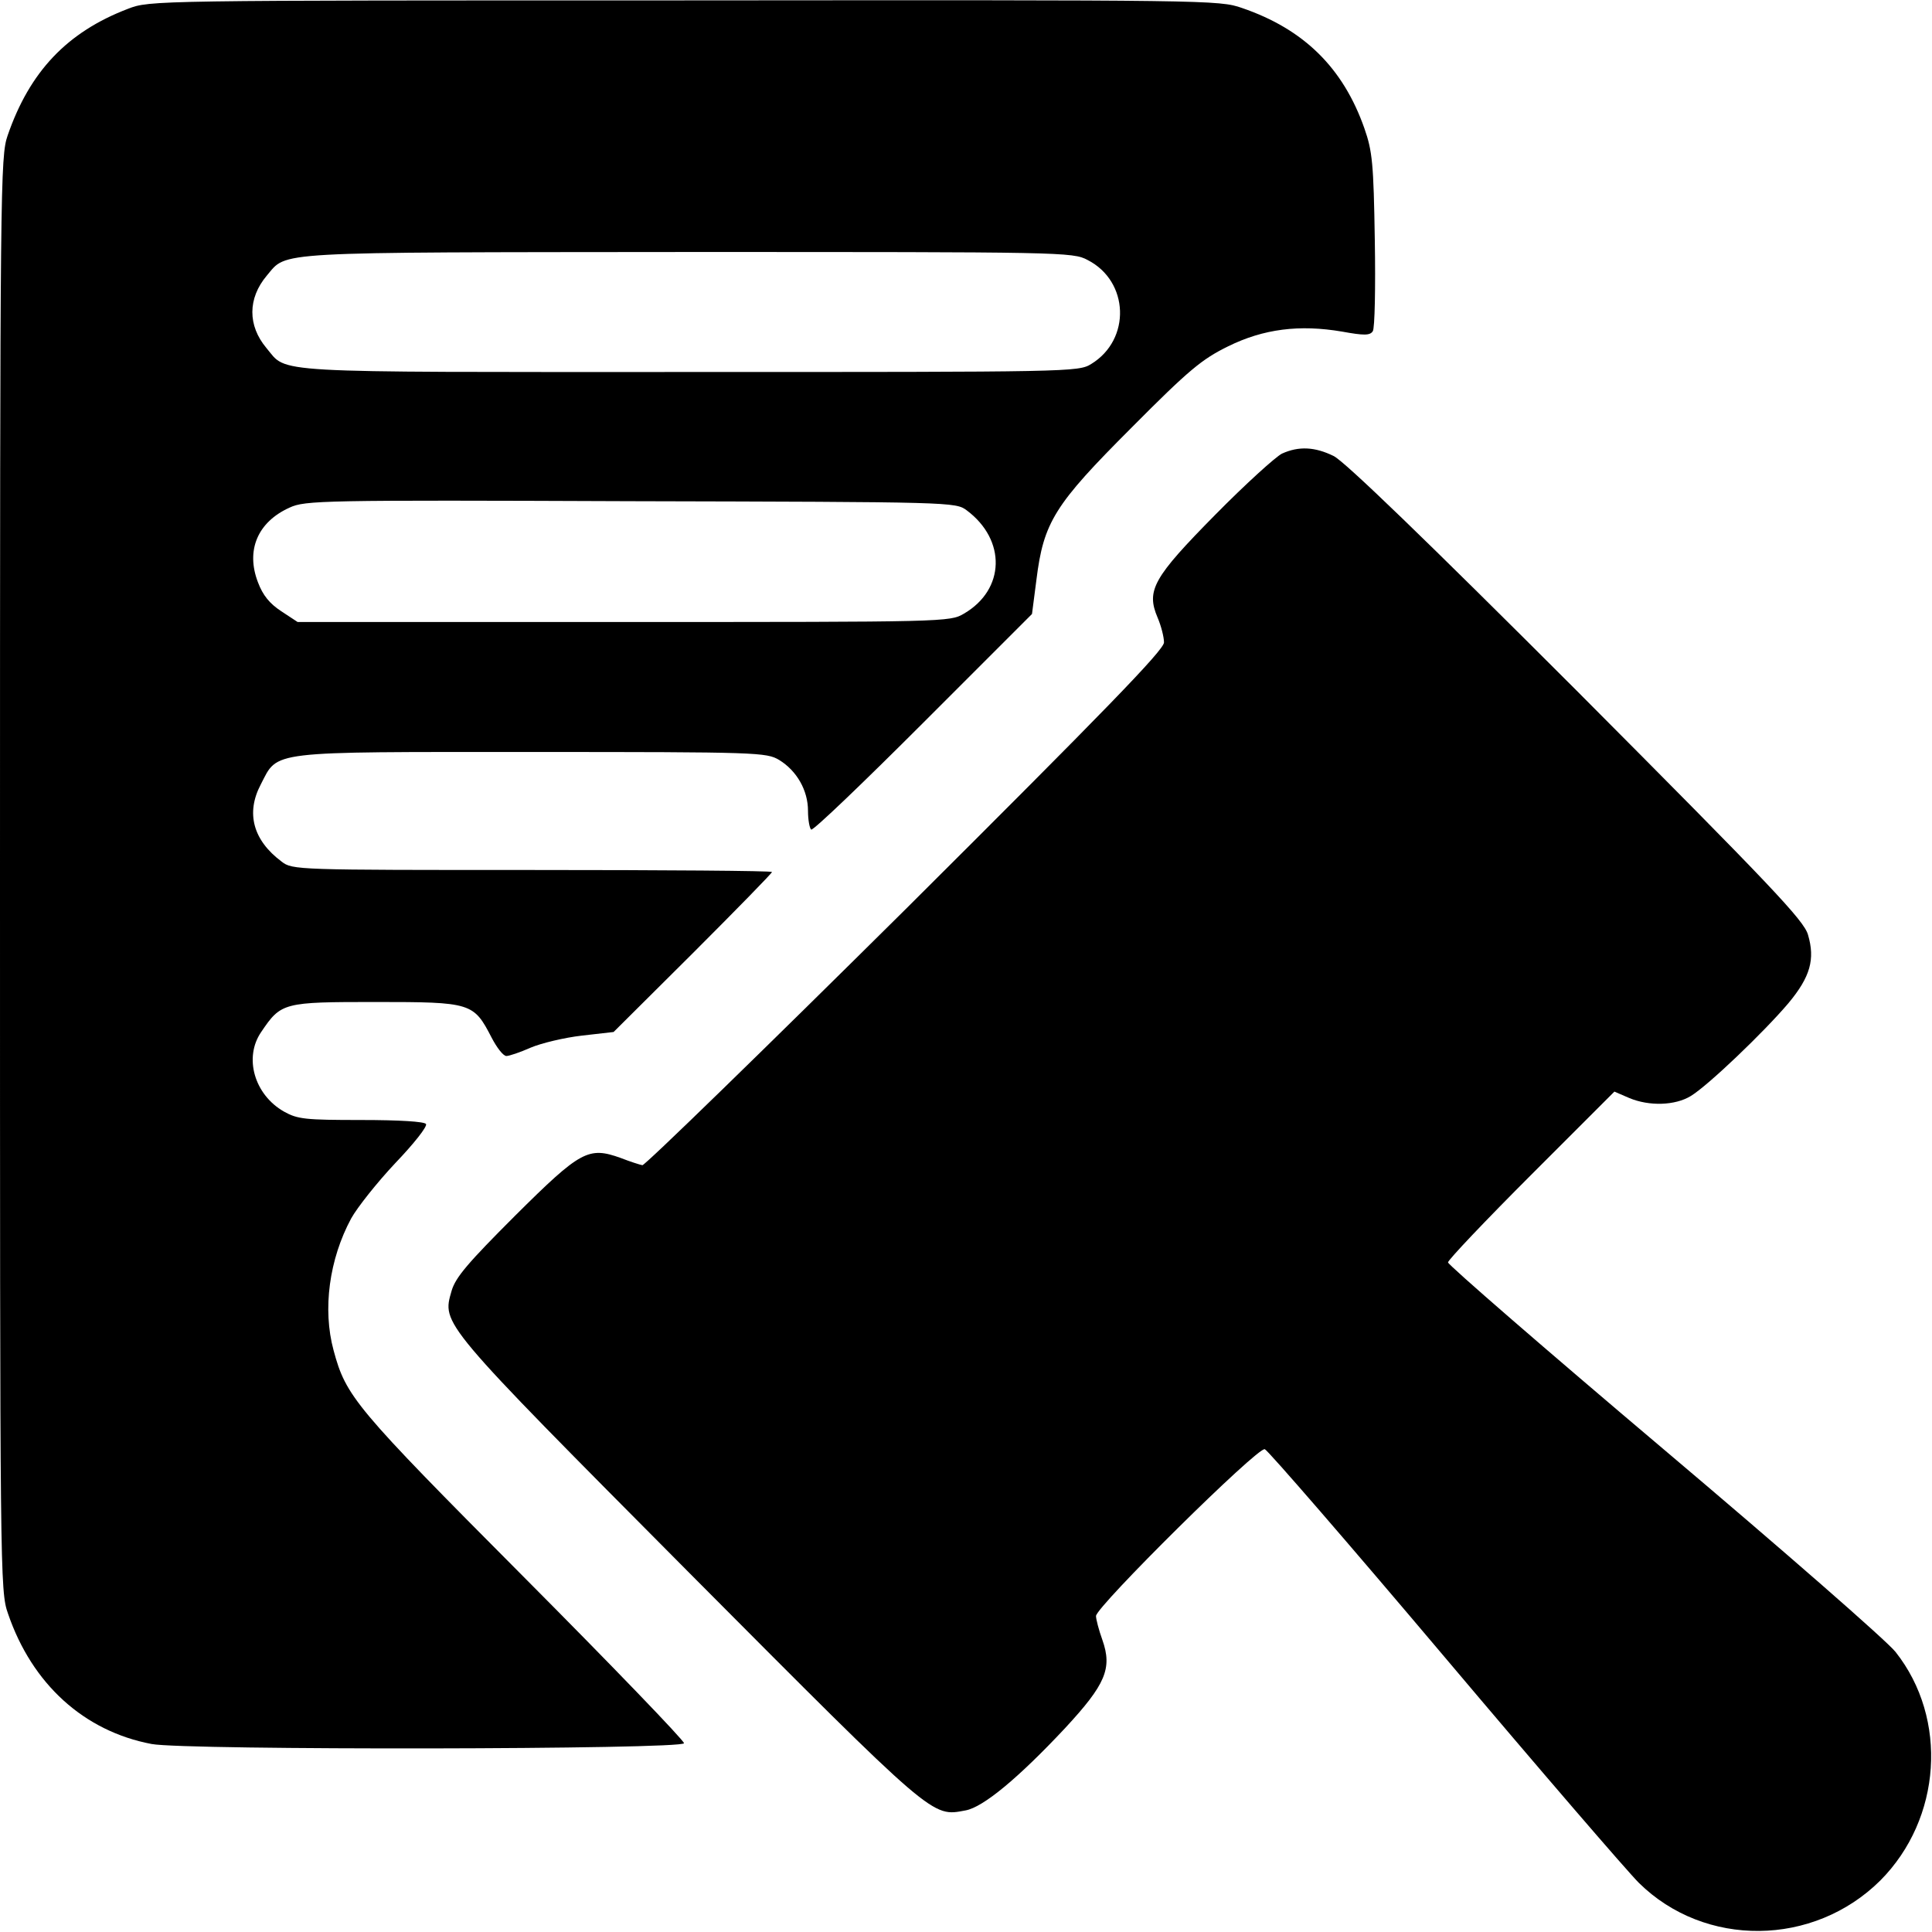
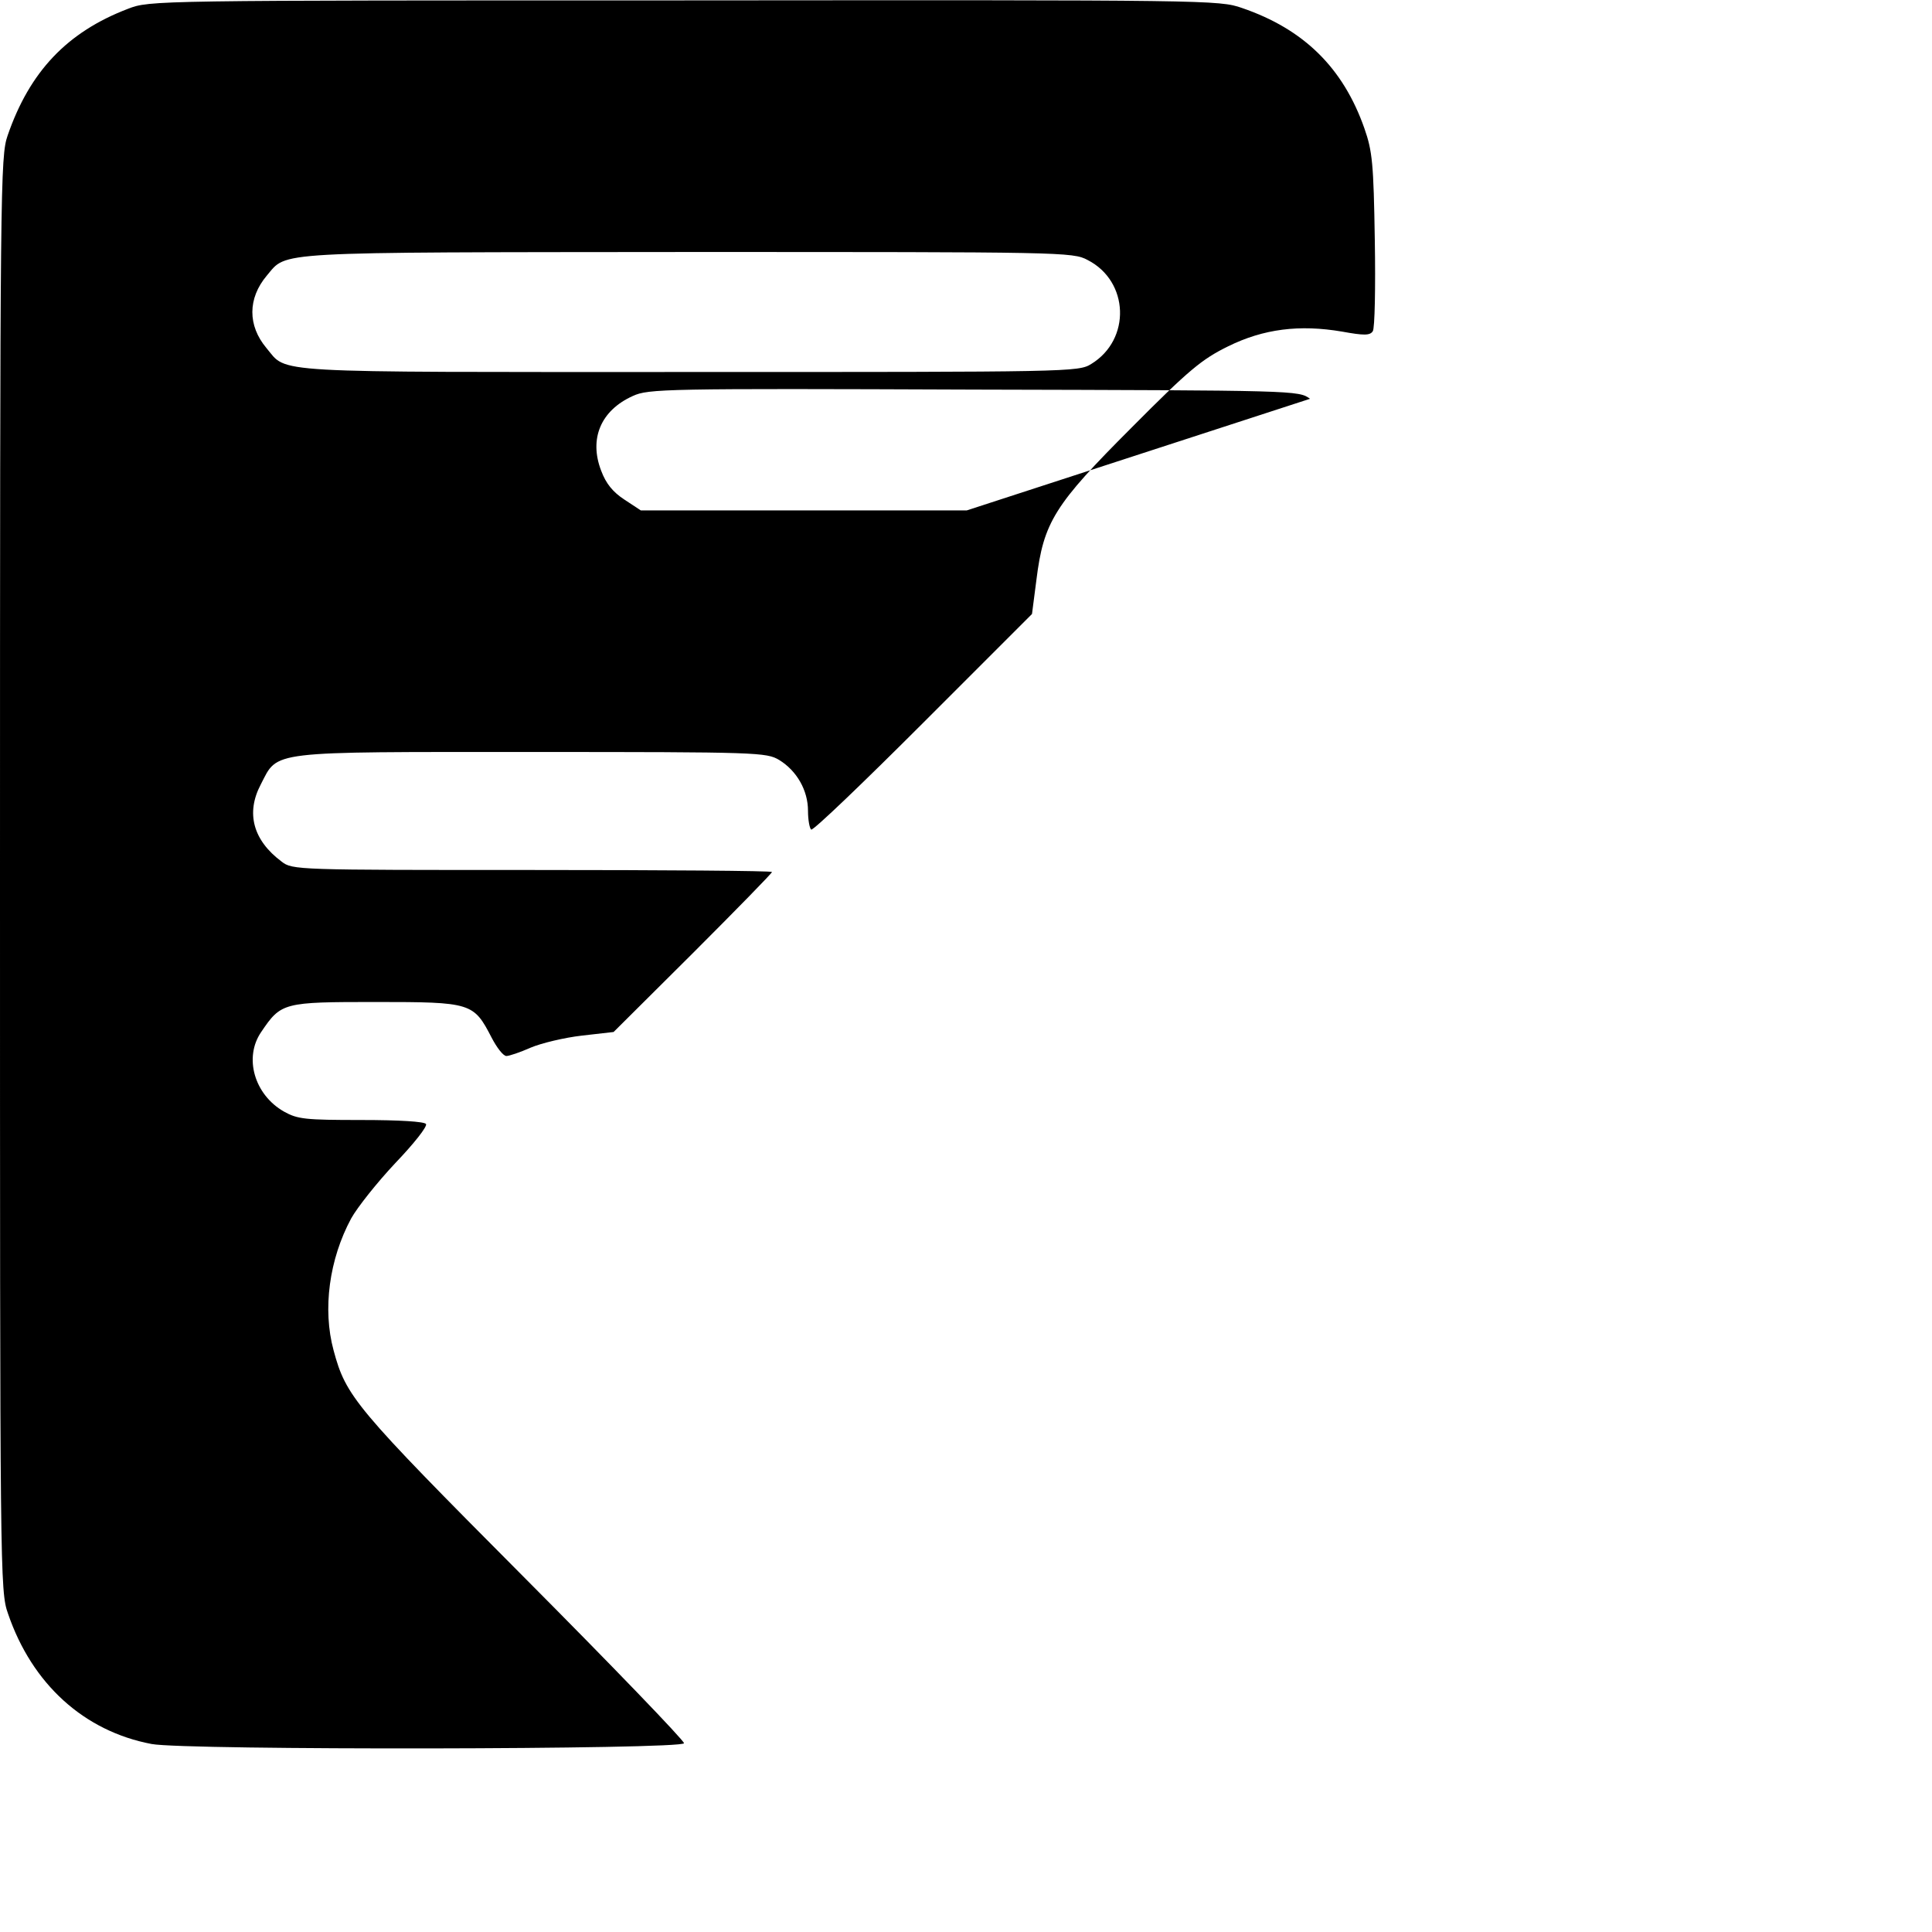
<svg xmlns="http://www.w3.org/2000/svg" version="1.0" width="483pt" height="483pt" viewBox="0 0 483 483" preserveAspectRatio="xMidYMid meet">
  <g transform="translate(0,483) scale(0.1,-0.1)" fill="#000000" stroke="none">
-     <path d="M320 4808 c-152 -58 -246 -157 -301 -317 -18 -52 -19 -119 -19 -1846 0 -1754 0 -1793 20 -1849 60 -176 190 -294 359 -326 83 -16 1331 -14 1331 2 0 7 -181 195 -403 418 -421 423 -442 449 -473 564 -28 103 -11 228 44 330 15 27 64 89 110 138 46 48 81 92 77 98 -4 6 -65 10 -162 10 -140 0 -159 2 -193 21 -74 42 -101 135 -57 199 50 74 55 75 287 75 239 0 244 -2 289 -89 13 -25 29 -46 37 -46 7 0 34 9 61 21 26 11 84 25 128 30 l79 9 198 197 c109 109 198 200 198 203 0 3 -270 5 -599 5 -590 0 -600 0 -627 21 -71 53 -90 121 -52 193 44 85 13 81 678 81 566 0 586 -1 618 -20 44 -27 72 -76 72 -127 0 -23 4 -44 8 -47 5 -3 131 118 280 267 l272 272 11 85 c18 145 45 188 238 381 144 145 176 171 241 203 89 44 179 55 285 37 55 -10 70 -10 77 1 5 7 7 110 5 228 -3 191 -6 222 -26 279 -53 151 -151 248 -306 301 -57 20 -82 20 -1394 19 -1332 0 -1336 0 -1391 -21z m2399 -628 c104 -53 109 -199 9 -260 -32 -20 -53 -20 -1006 -20 -1067 0 -1002 -4 -1056 60 -47 56 -47 124 1 181 52 61 1 58 1051 59 938 0 964 0 1001 -20z m-302 -626 c99 -74 96 -198 -7 -258 -35 -21 -46 -21 -851 -21 l-815 0 -41 27 c-29 19 -46 40 -58 72 -31 80 -1 151 79 187 39 18 79 19 853 16 806 -2 812 -2 840 -23z" />
-     <path d="M3205 3696 c-16 -8 -91 -76 -166 -152 -156 -158 -174 -190 -145 -258 9 -21 16 -49 16 -62 0 -19 -149 -172 -646 -667 -356 -353 -652 -641 -658 -640 -6 1 -31 9 -54 18 -81 29 -100 19 -264 -144 -118 -118 -149 -154 -159 -188 -24 -84 -32 -75 594 -705 617 -620 606 -610 691 -594 44 8 132 81 249 206 101 109 118 149 93 220 -9 25 -16 52 -16 60 0 23 405 424 422 417 8 -3 210 -236 449 -519 238 -282 457 -536 486 -565 165 -163 437 -160 604 6 153 154 170 404 38 571 -21 27 -282 255 -579 506 -297 251 -540 462 -540 468 0 6 94 105 208 219 l208 208 37 -16 c50 -21 115 -19 154 5 43 26 183 160 244 232 55 66 67 110 49 171 -10 36 -93 123 -578 610 -377 377 -581 574 -608 587 -47 23 -87 25 -129 6z" />
+     <path d="M320 4808 c-152 -58 -246 -157 -301 -317 -18 -52 -19 -119 -19 -1846 0 -1754 0 -1793 20 -1849 60 -176 190 -294 359 -326 83 -16 1331 -14 1331 2 0 7 -181 195 -403 418 -421 423 -442 449 -473 564 -28 103 -11 228 44 330 15 27 64 89 110 138 46 48 81 92 77 98 -4 6 -65 10 -162 10 -140 0 -159 2 -193 21 -74 42 -101 135 -57 199 50 74 55 75 287 75 239 0 244 -2 289 -89 13 -25 29 -46 37 -46 7 0 34 9 61 21 26 11 84 25 128 30 l79 9 198 197 c109 109 198 200 198 203 0 3 -270 5 -599 5 -590 0 -600 0 -627 21 -71 53 -90 121 -52 193 44 85 13 81 678 81 566 0 586 -1 618 -20 44 -27 72 -76 72 -127 0 -23 4 -44 8 -47 5 -3 131 118 280 267 l272 272 11 85 c18 145 45 188 238 381 144 145 176 171 241 203 89 44 179 55 285 37 55 -10 70 -10 77 1 5 7 7 110 5 228 -3 191 -6 222 -26 279 -53 151 -151 248 -306 301 -57 20 -82 20 -1394 19 -1332 0 -1336 0 -1391 -21z m2399 -628 c104 -53 109 -199 9 -260 -32 -20 -53 -20 -1006 -20 -1067 0 -1002 -4 -1056 60 -47 56 -47 124 1 181 52 61 1 58 1051 59 938 0 964 0 1001 -20z m-302 -626 l-815 0 -41 27 c-29 19 -46 40 -58 72 -31 80 -1 151 79 187 39 18 79 19 853 16 806 -2 812 -2 840 -23z" />
  </g>
</svg>